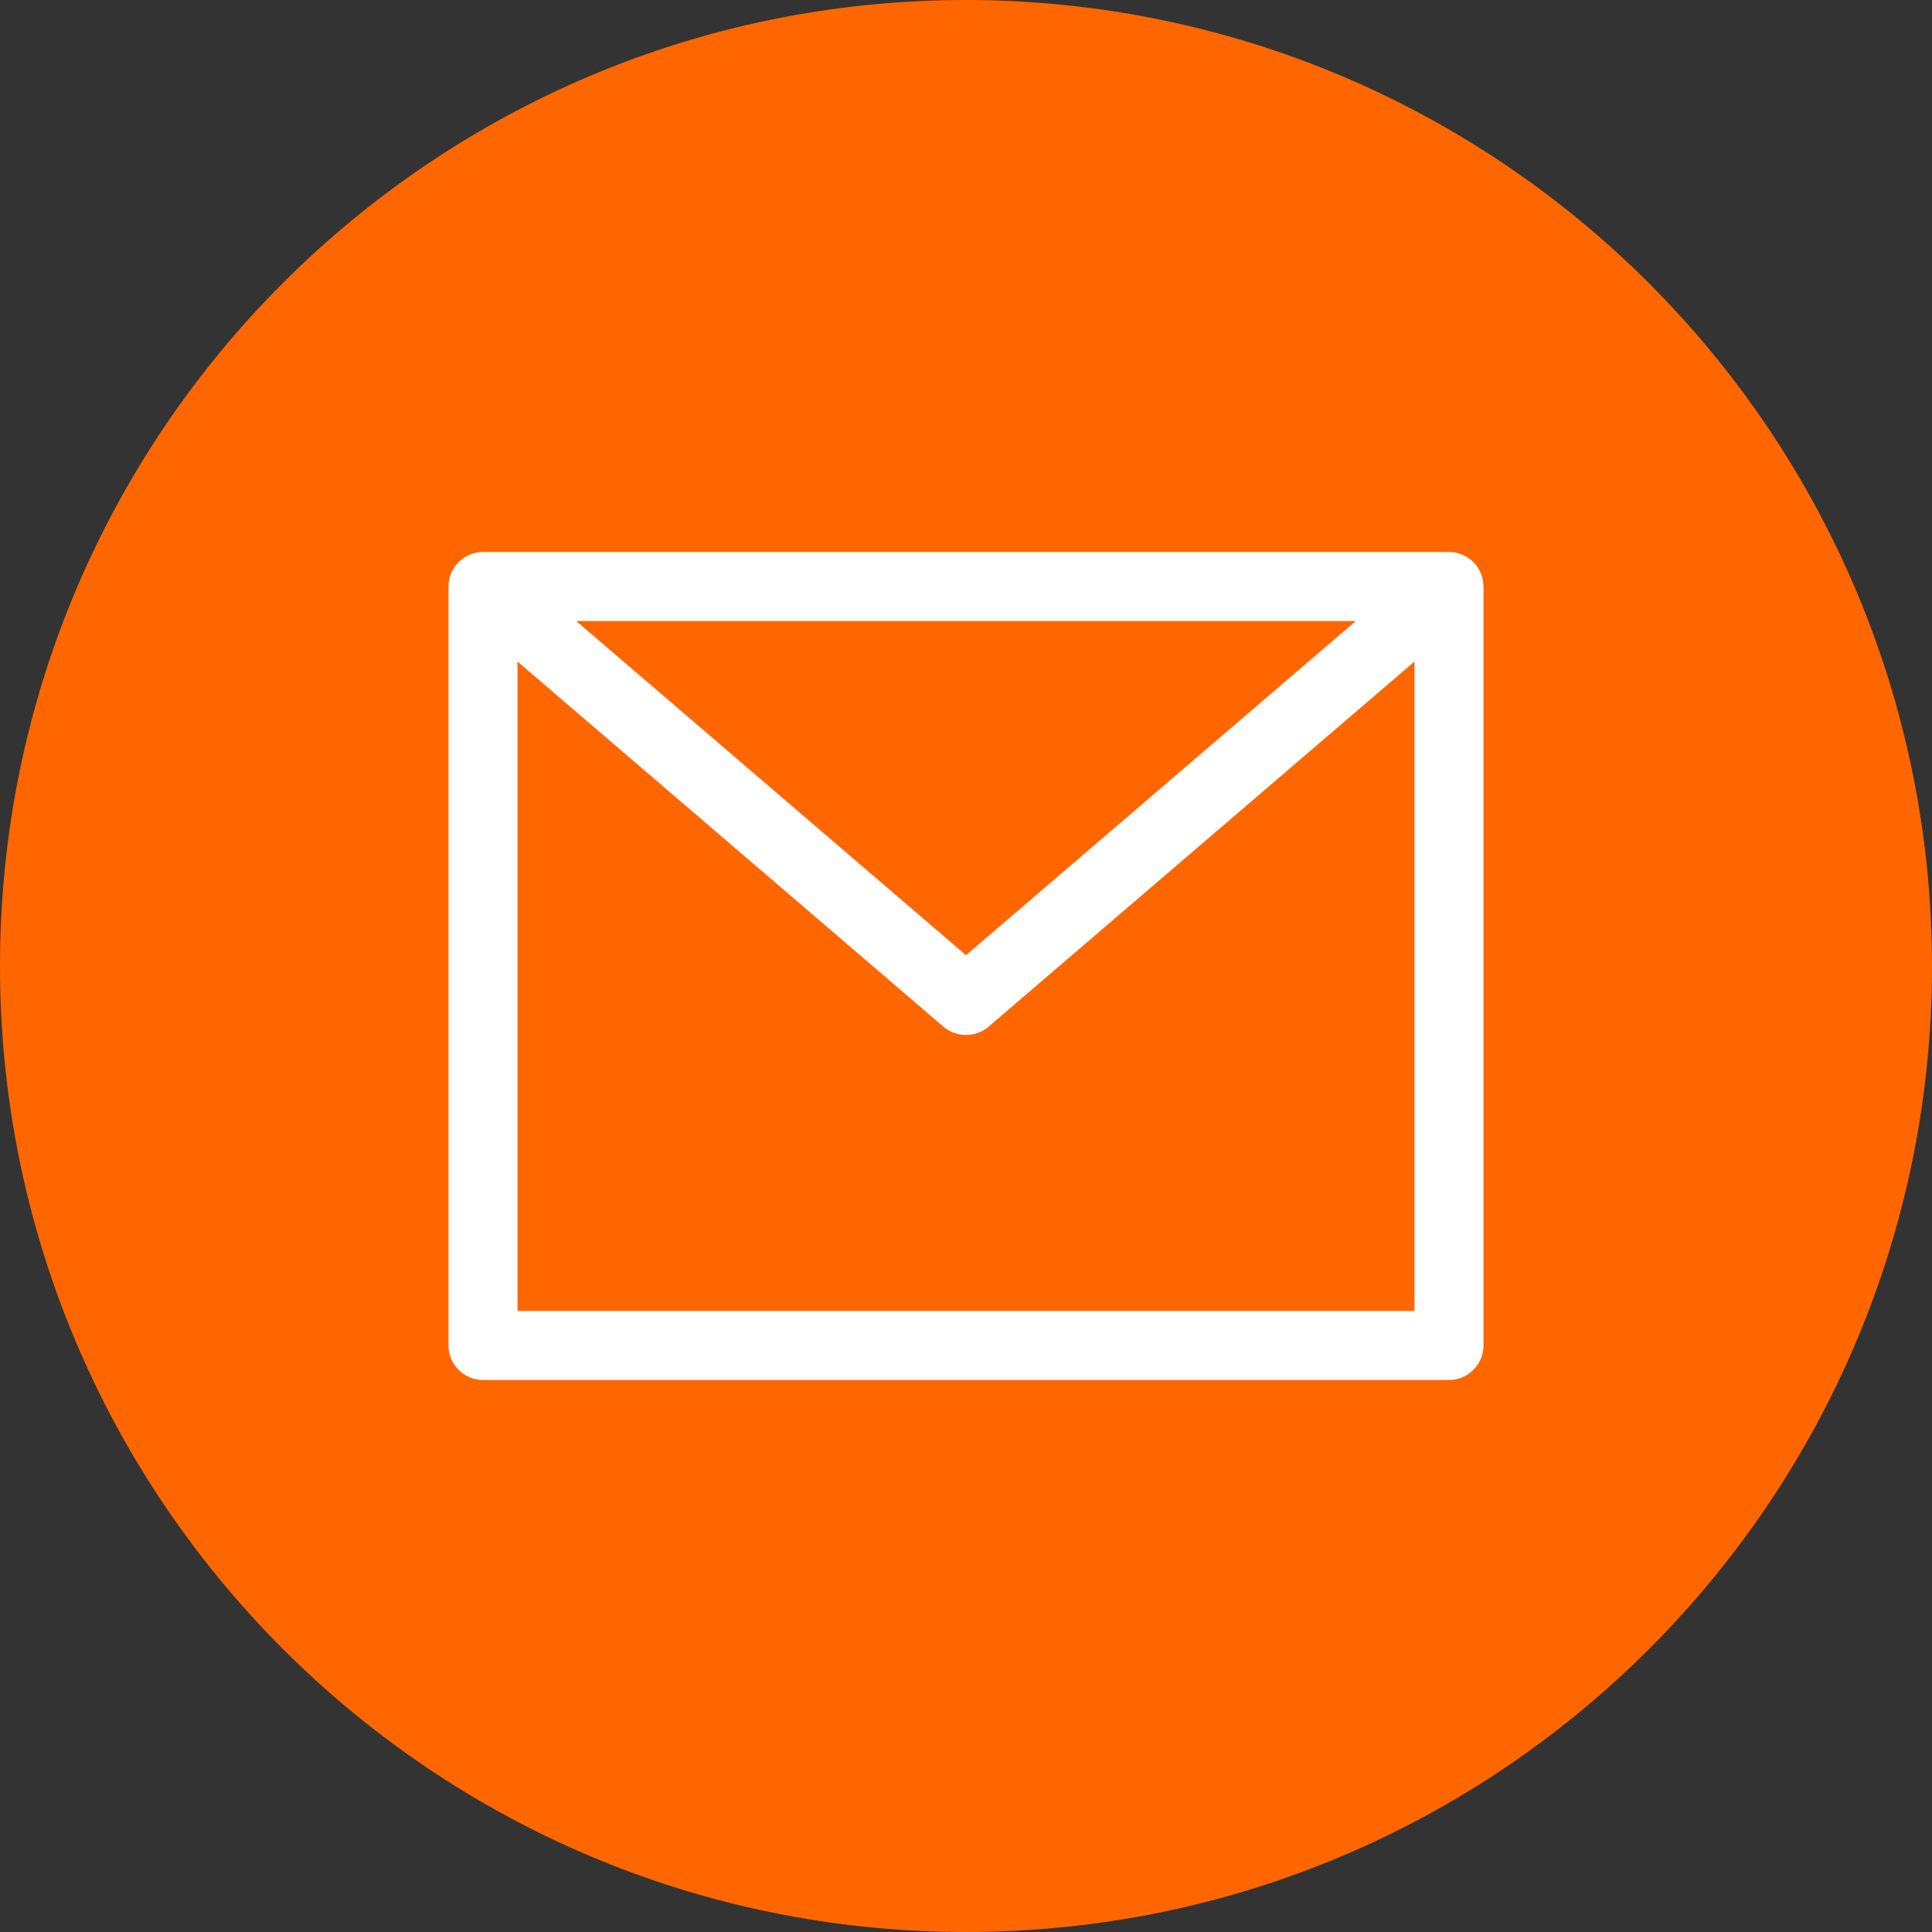
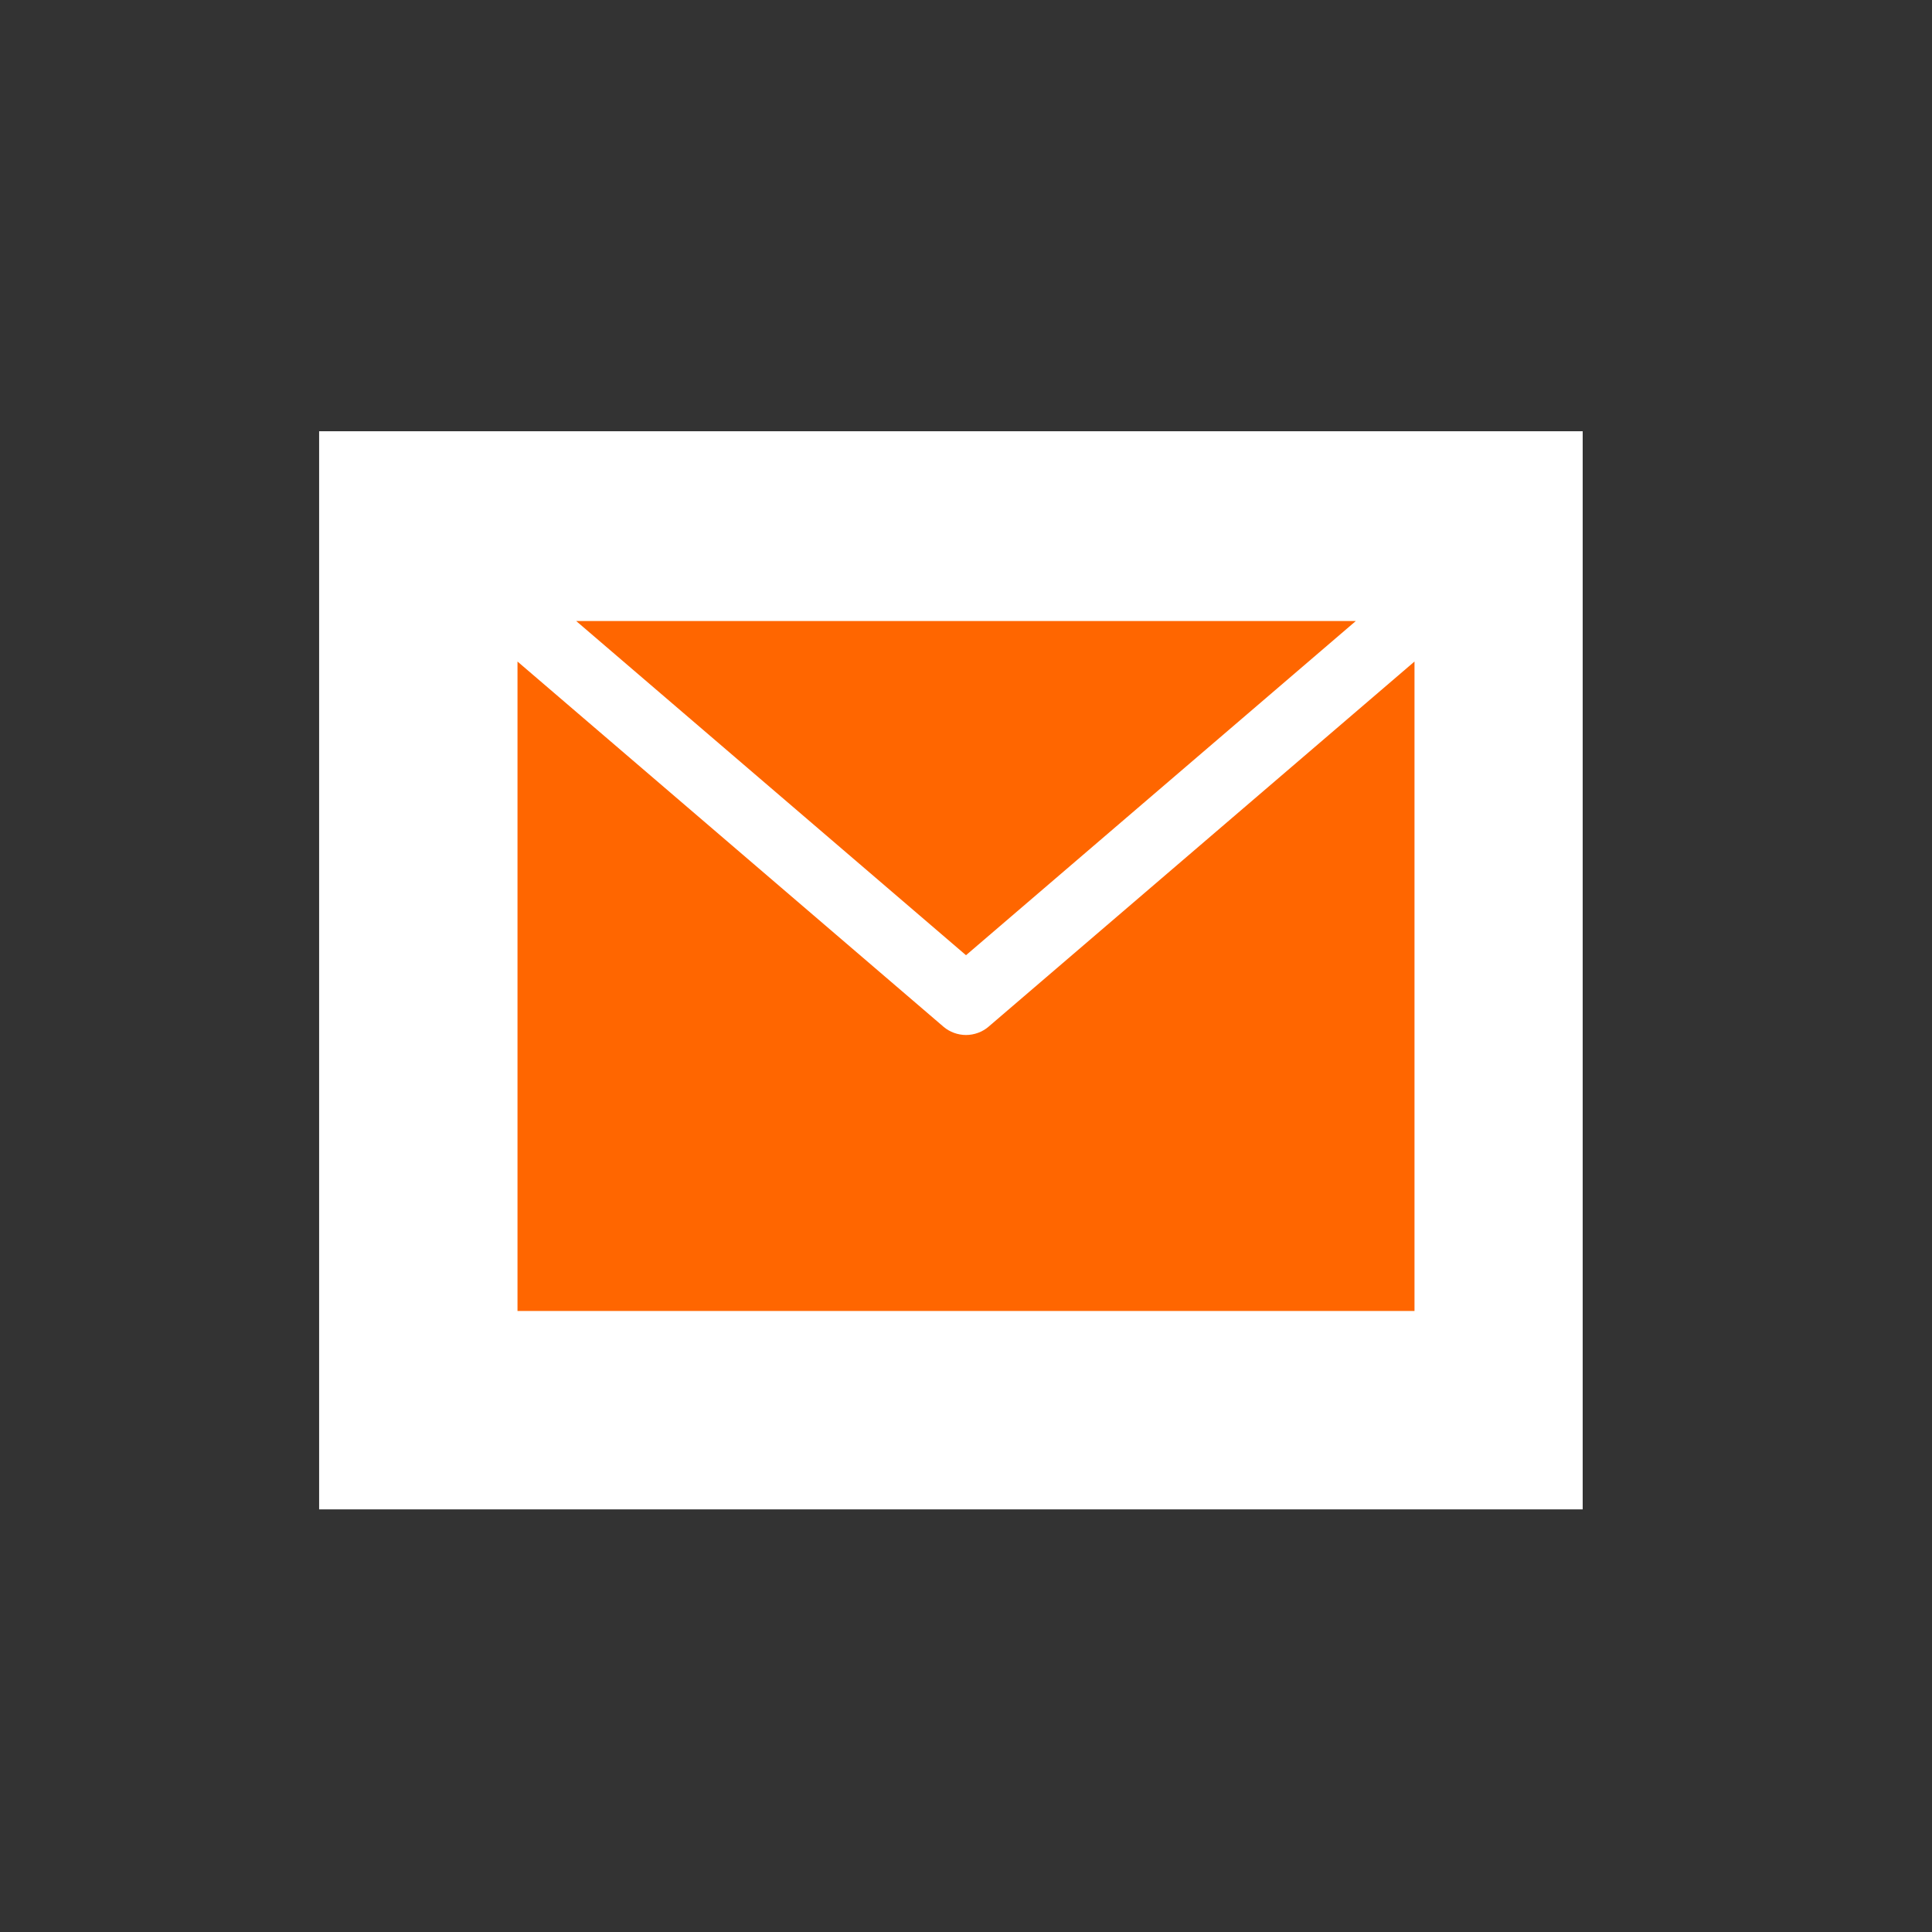
<svg xmlns="http://www.w3.org/2000/svg" id="Capa_1" version="1.1" viewBox="0 0 448 448">
  <rect x="0" y="0" width="448" height="448" fill="#333333" stroke="none" />
  <defs>
    <style>
      .st0 {
        fill: #f60;
      }

      .st1 {
        fill: #fff;
      }
    </style>
  </defs>
  <rect class="st1" x="74" y="100" width="293" height="250" />
  <path class="st0" d="M314.4,144h-180.8l90.4,77.5,90.4-77.5Z" />
  <path class="st0" d="M224,240c-1.9,0-3.8-.7-5.2-1.9l-98.8-84.7v150.6h208v-150.6l-98.8,84.7c-1.4,1.2-3.3,1.9-5.2,1.9Z" />
-   <path class="st0" d="M224,0C100.3,0,0,100.3,0,224s100.3,224,224,224,224-100.3,224-224C447.9,100.3,347.7.1,224,0ZM344,312c0,4.4-3.6,8-8,8H112c-4.4,0-8-3.6-8-8v-176c0-4.4,3.6-8,8-8h224c4.4,0,8,3.6,8,8v176Z" />
</svg>